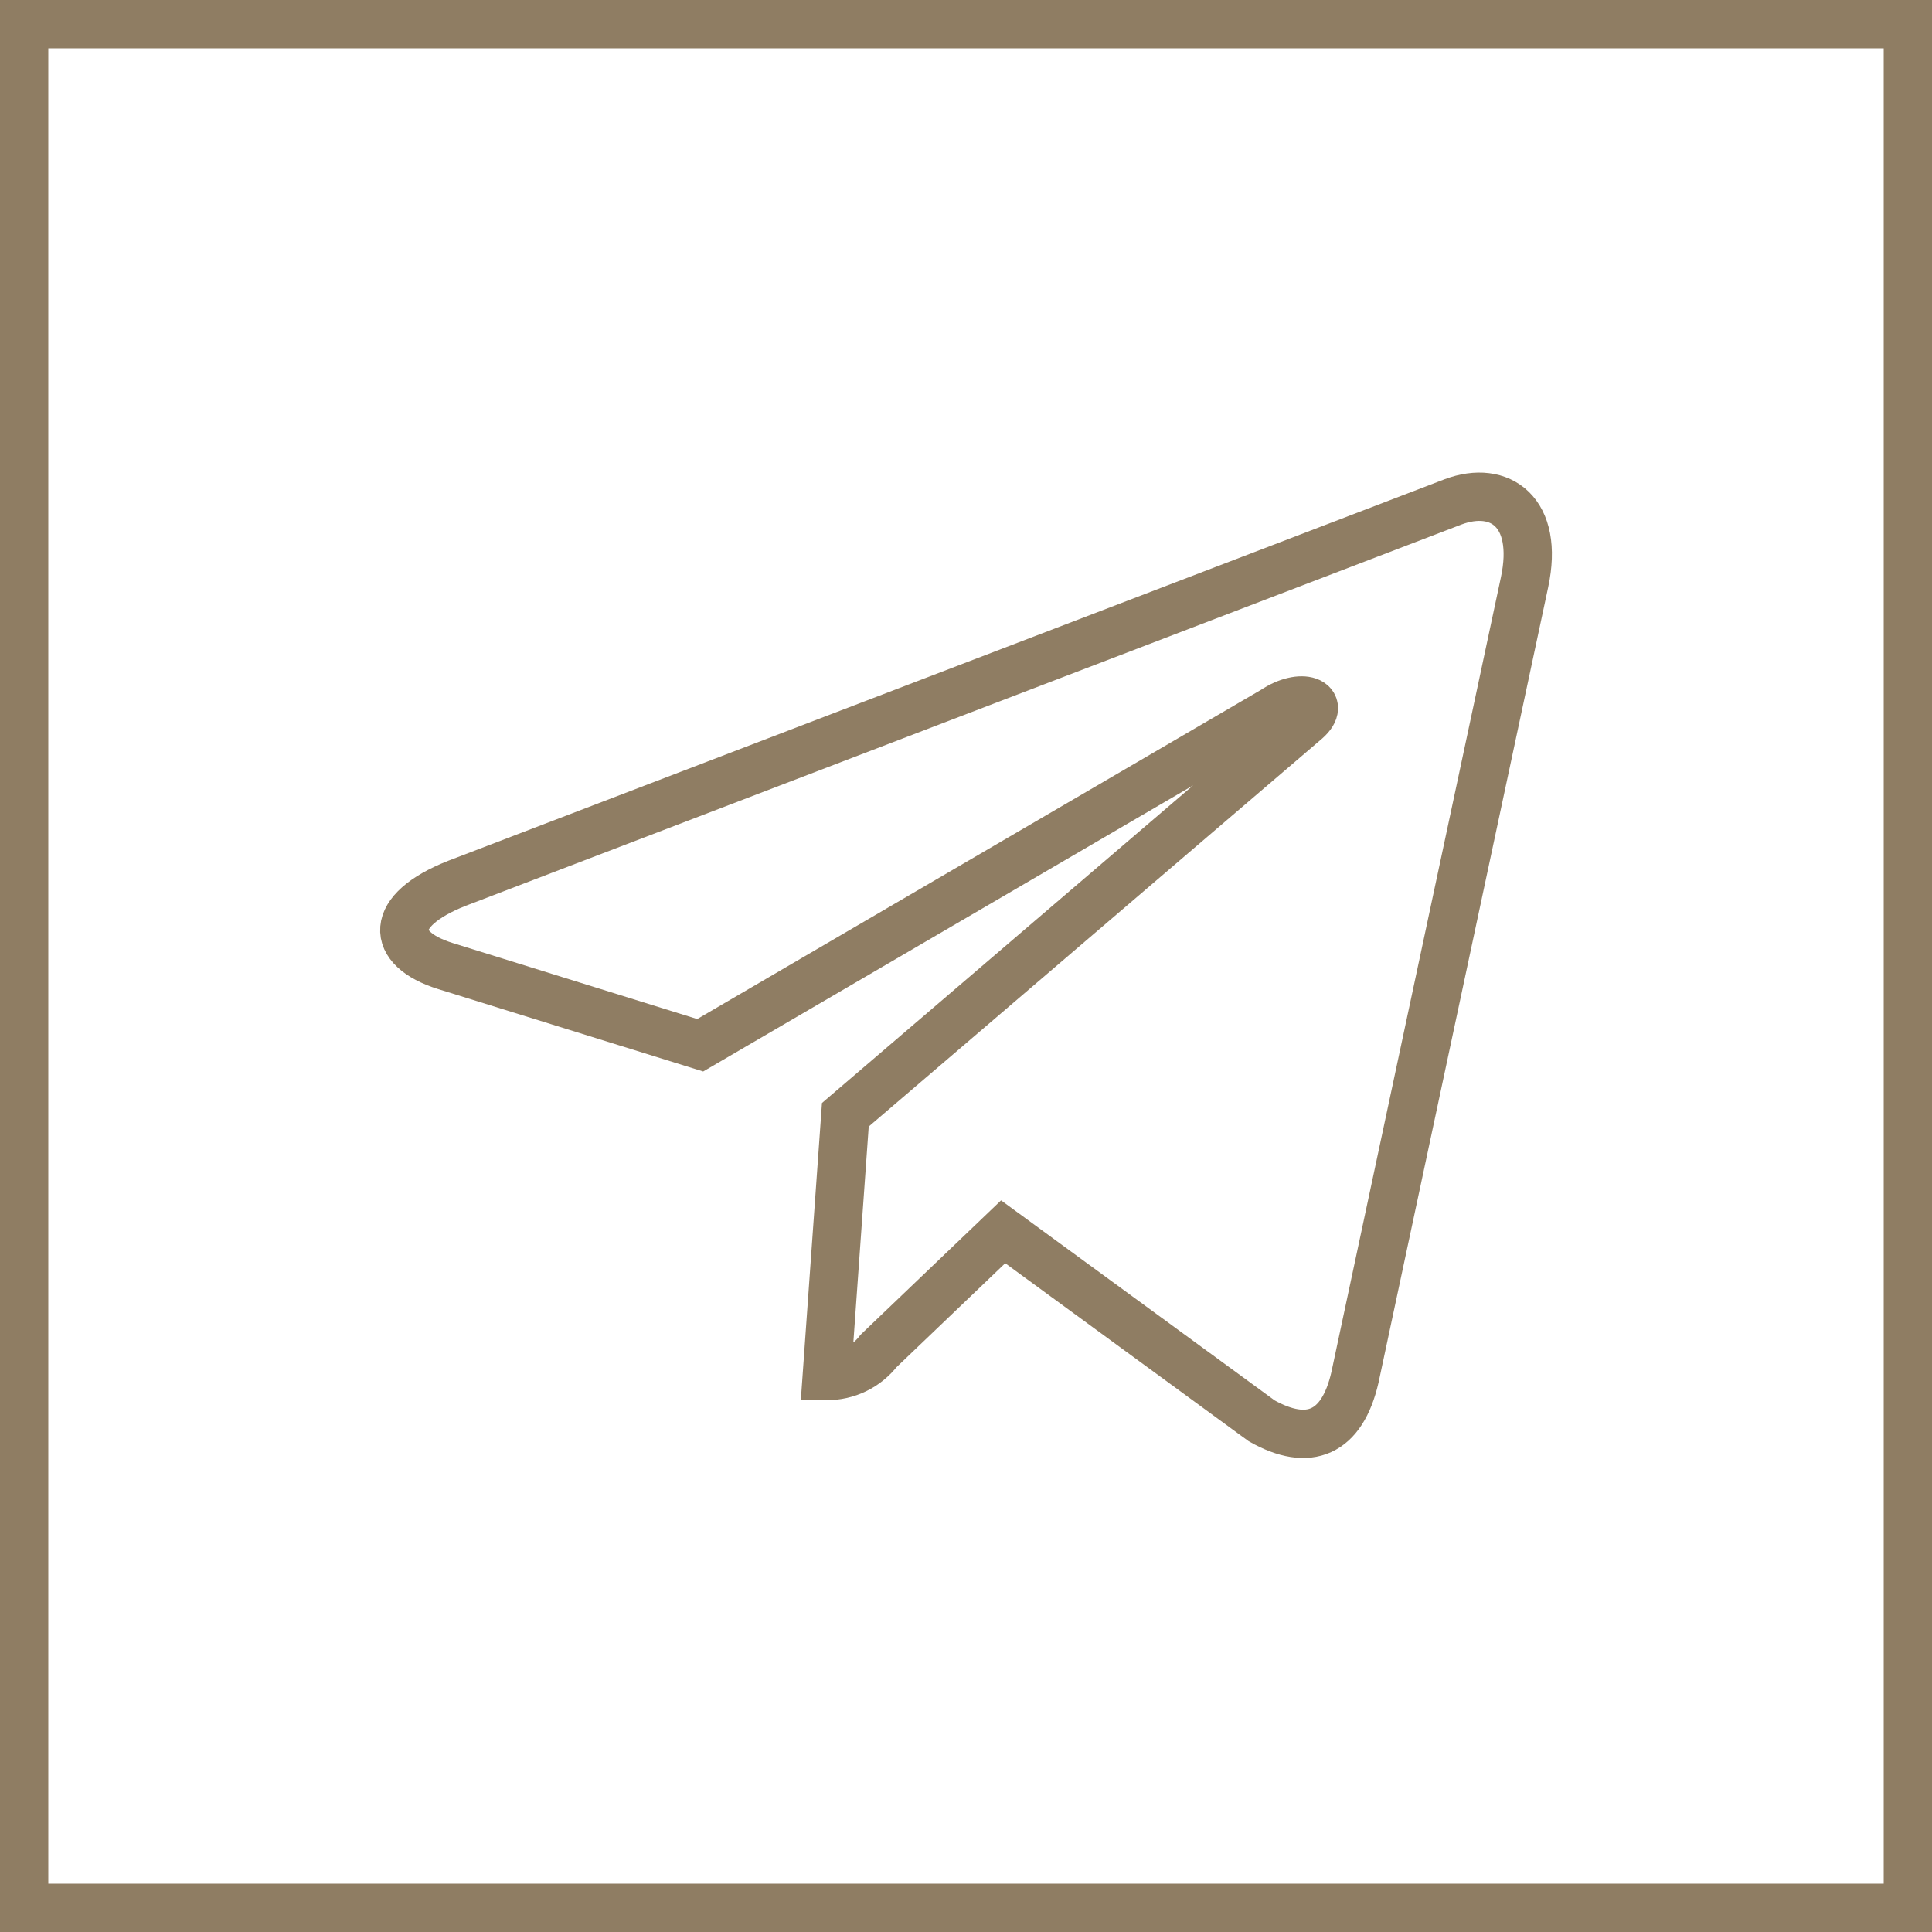
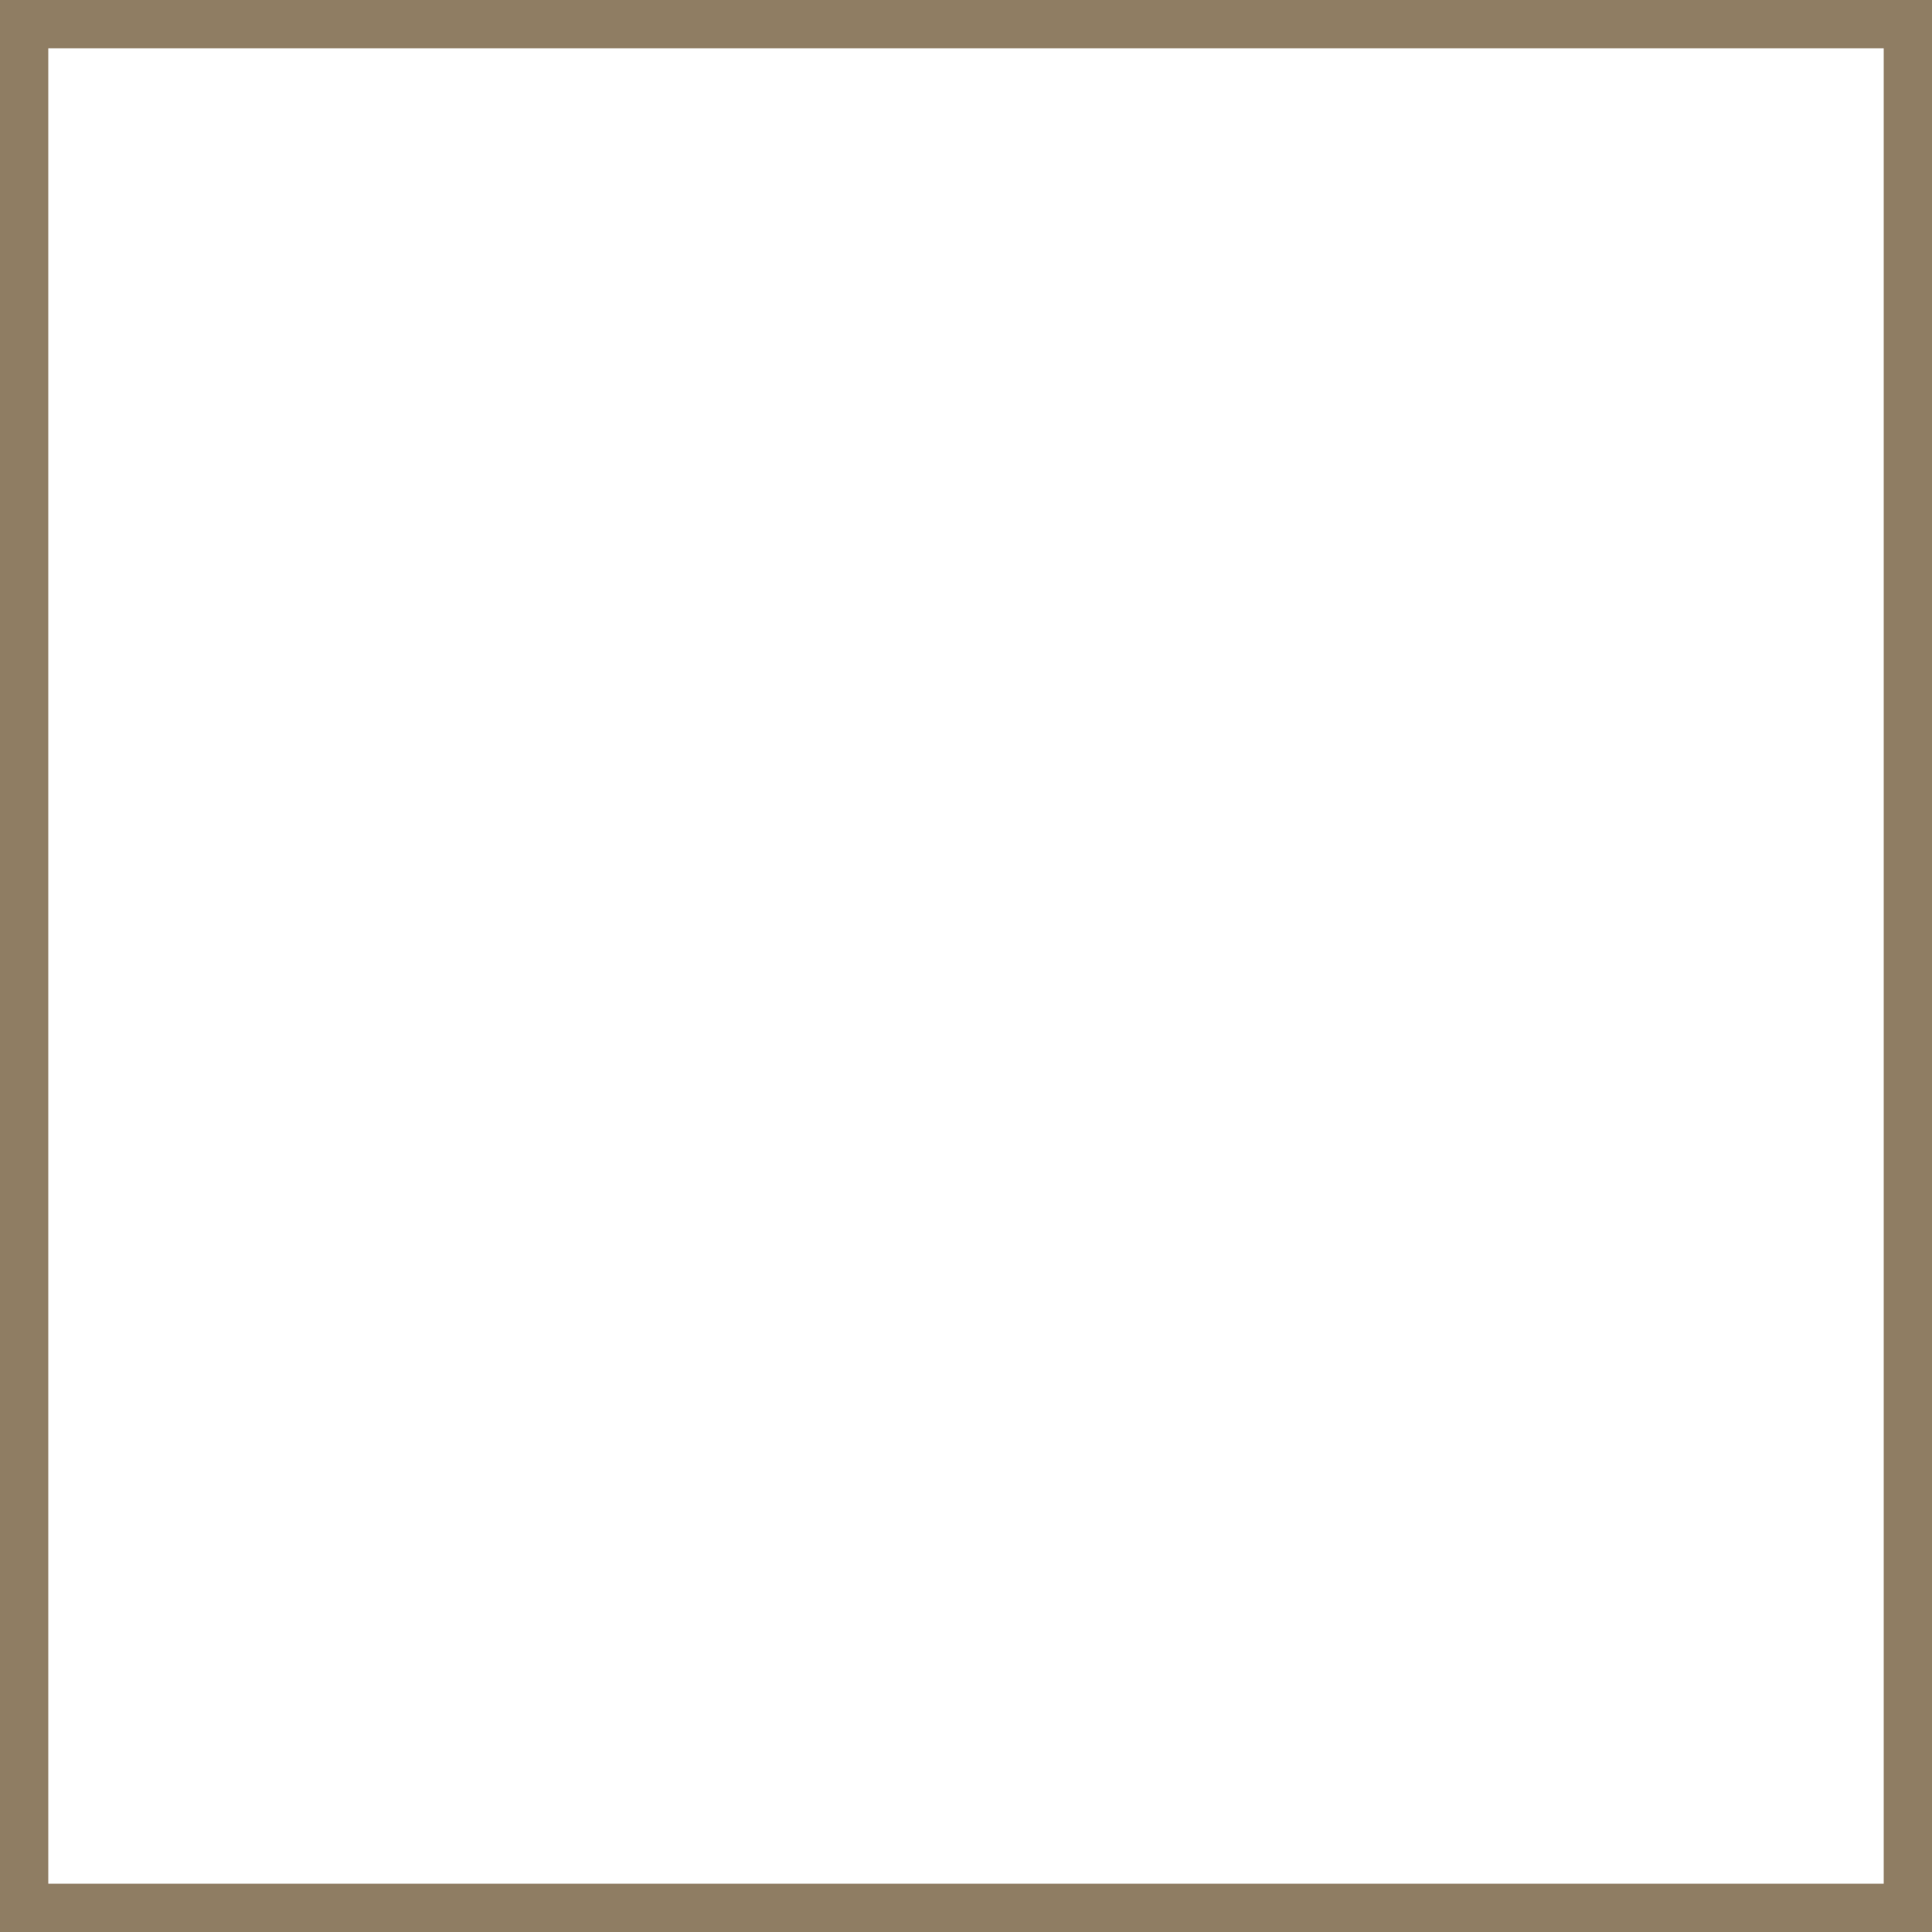
<svg xmlns="http://www.w3.org/2000/svg" width="40" height="40" viewBox="0 0 40 40" fill="none">
  <rect x="0.5" y="0.5" width="39" height="39" stroke="#8F7D63" />
-   <path d="M17.502 23.08L17.117 28.489C17.324 28.49 17.528 28.444 17.715 28.354C17.901 28.264 18.064 28.132 18.191 27.969L20.769 25.503L26.122 29.417C27.097 29.966 27.786 29.68 28.053 28.517L31.564 12.055C31.873 10.606 31.058 10.025 30.083 10.391L9.458 18.289C8.033 18.852 8.066 19.639 9.219 20L14.497 21.641L26.37 14.708C26.947 14.319 27.477 14.534 27.045 14.914L17.502 23.08Z" stroke="#8F7D63" stroke-linecap="round" />
</svg>